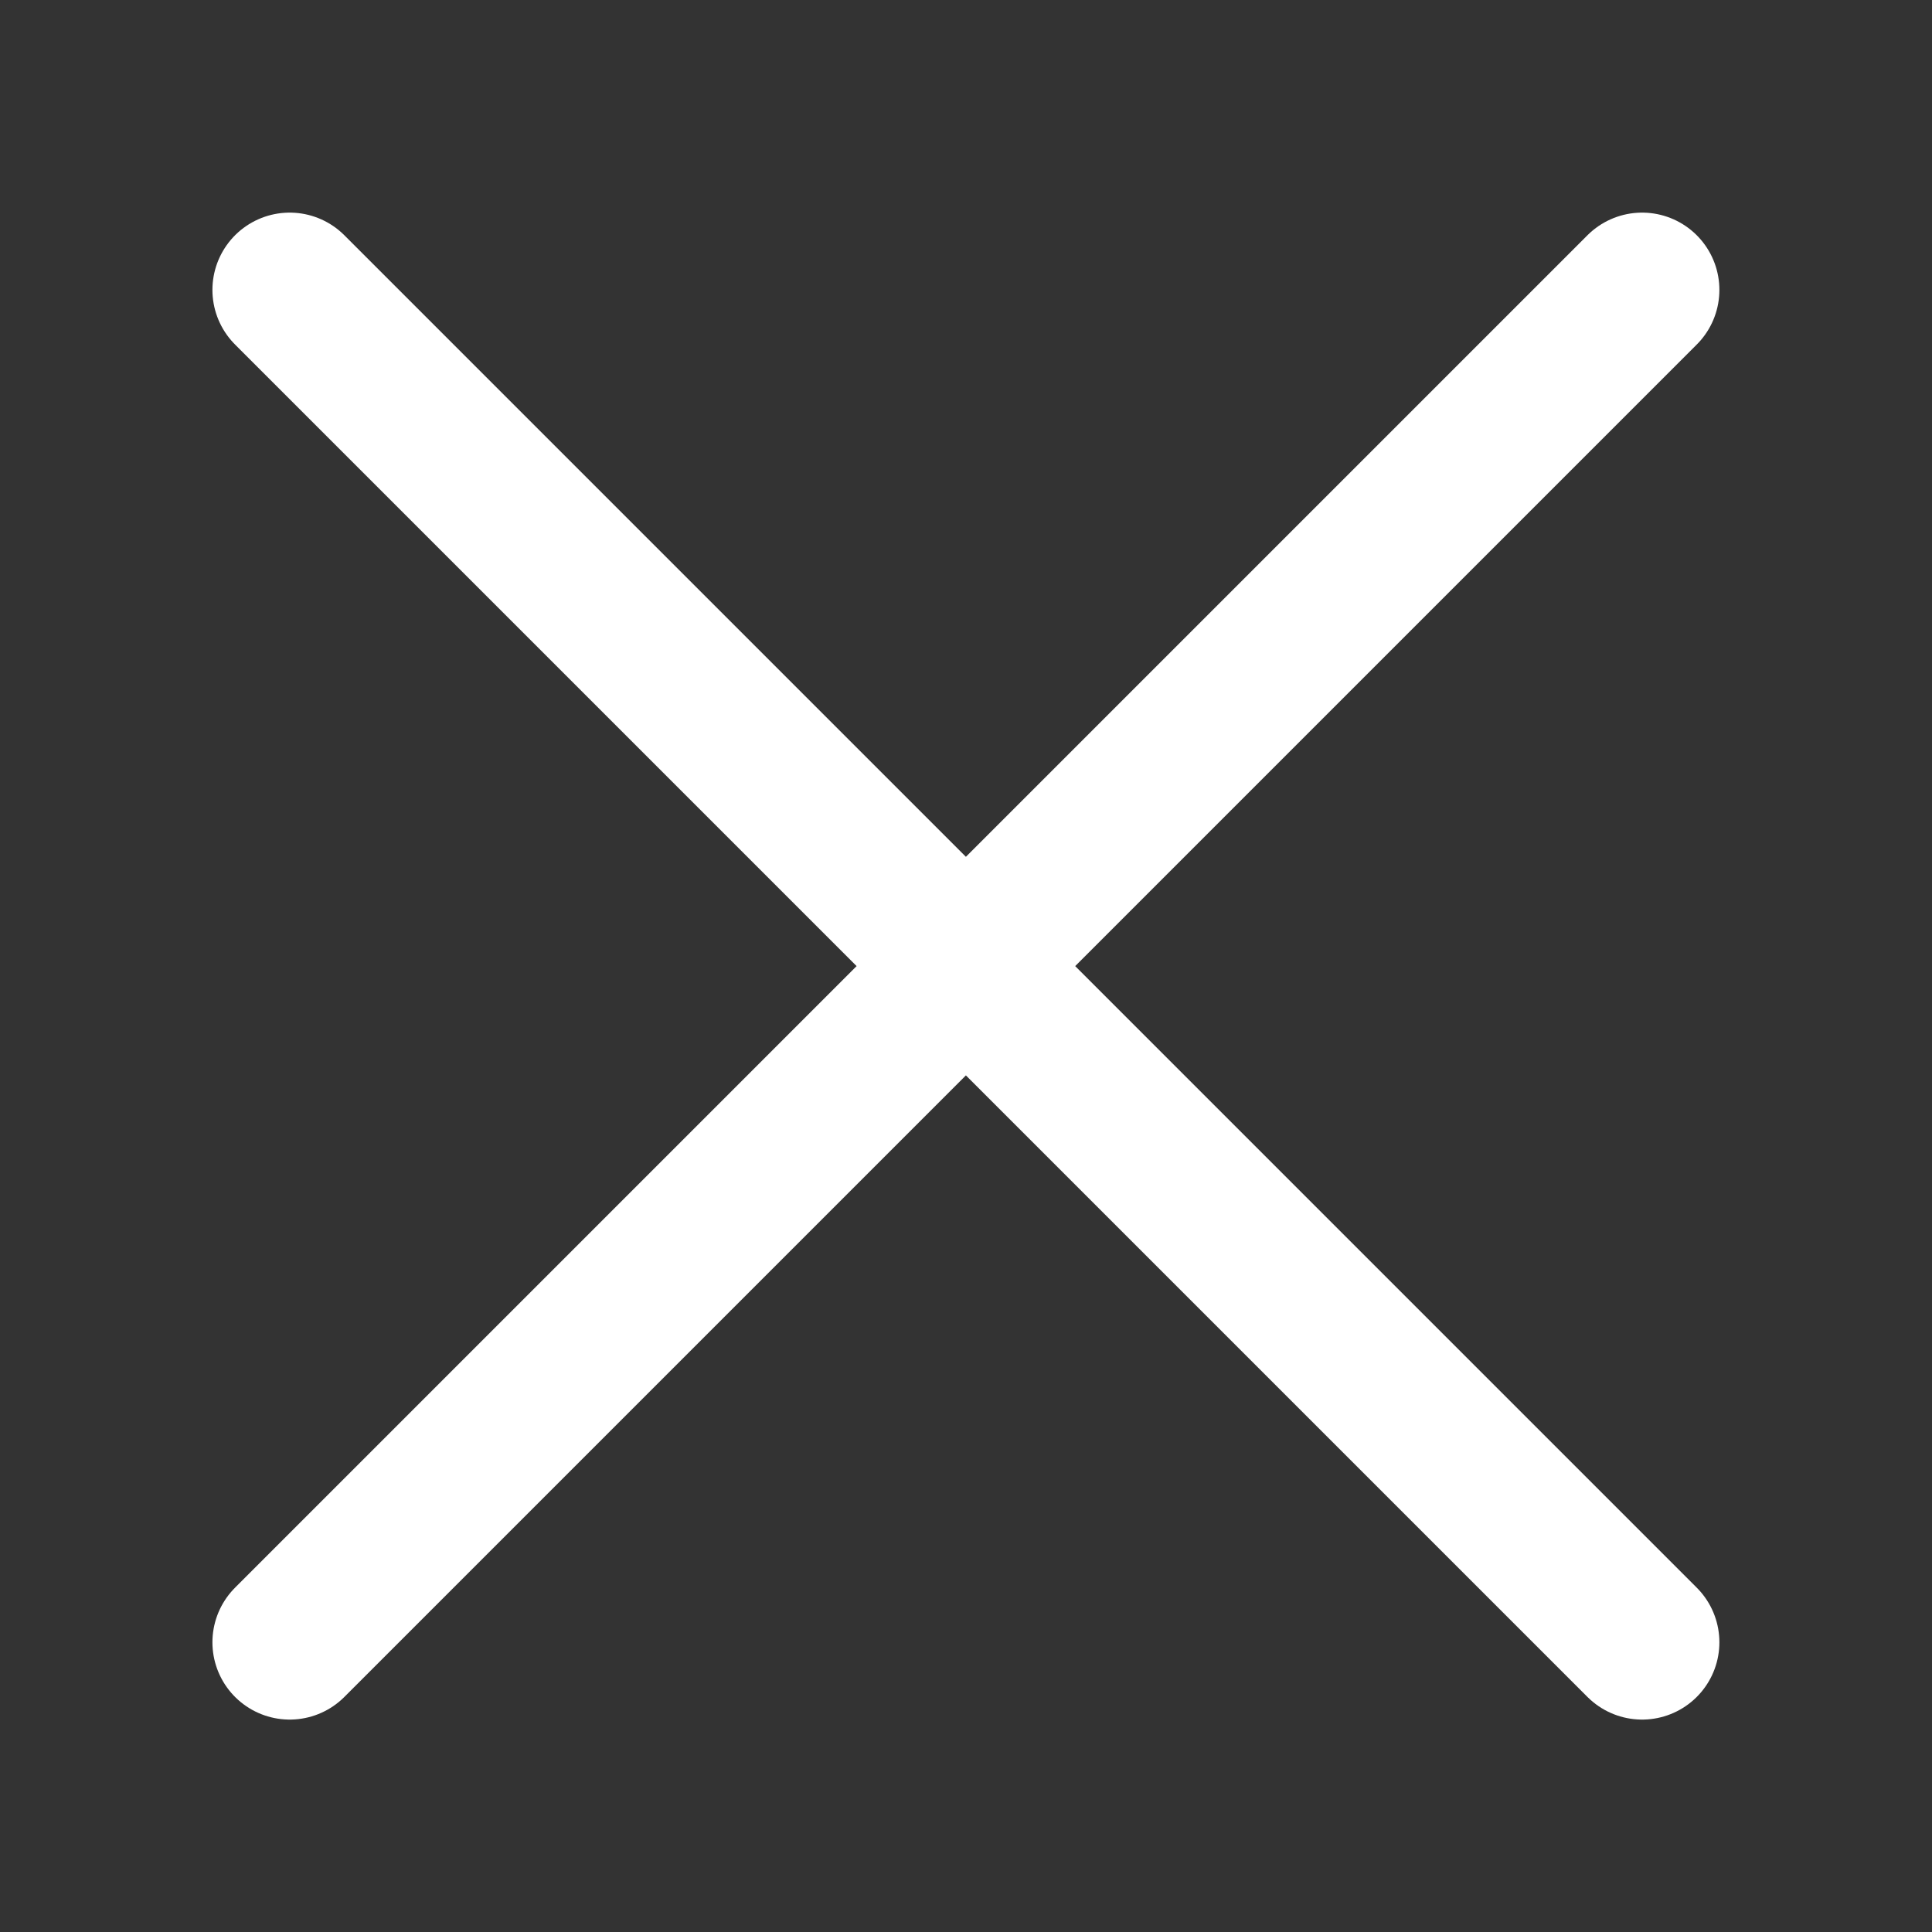
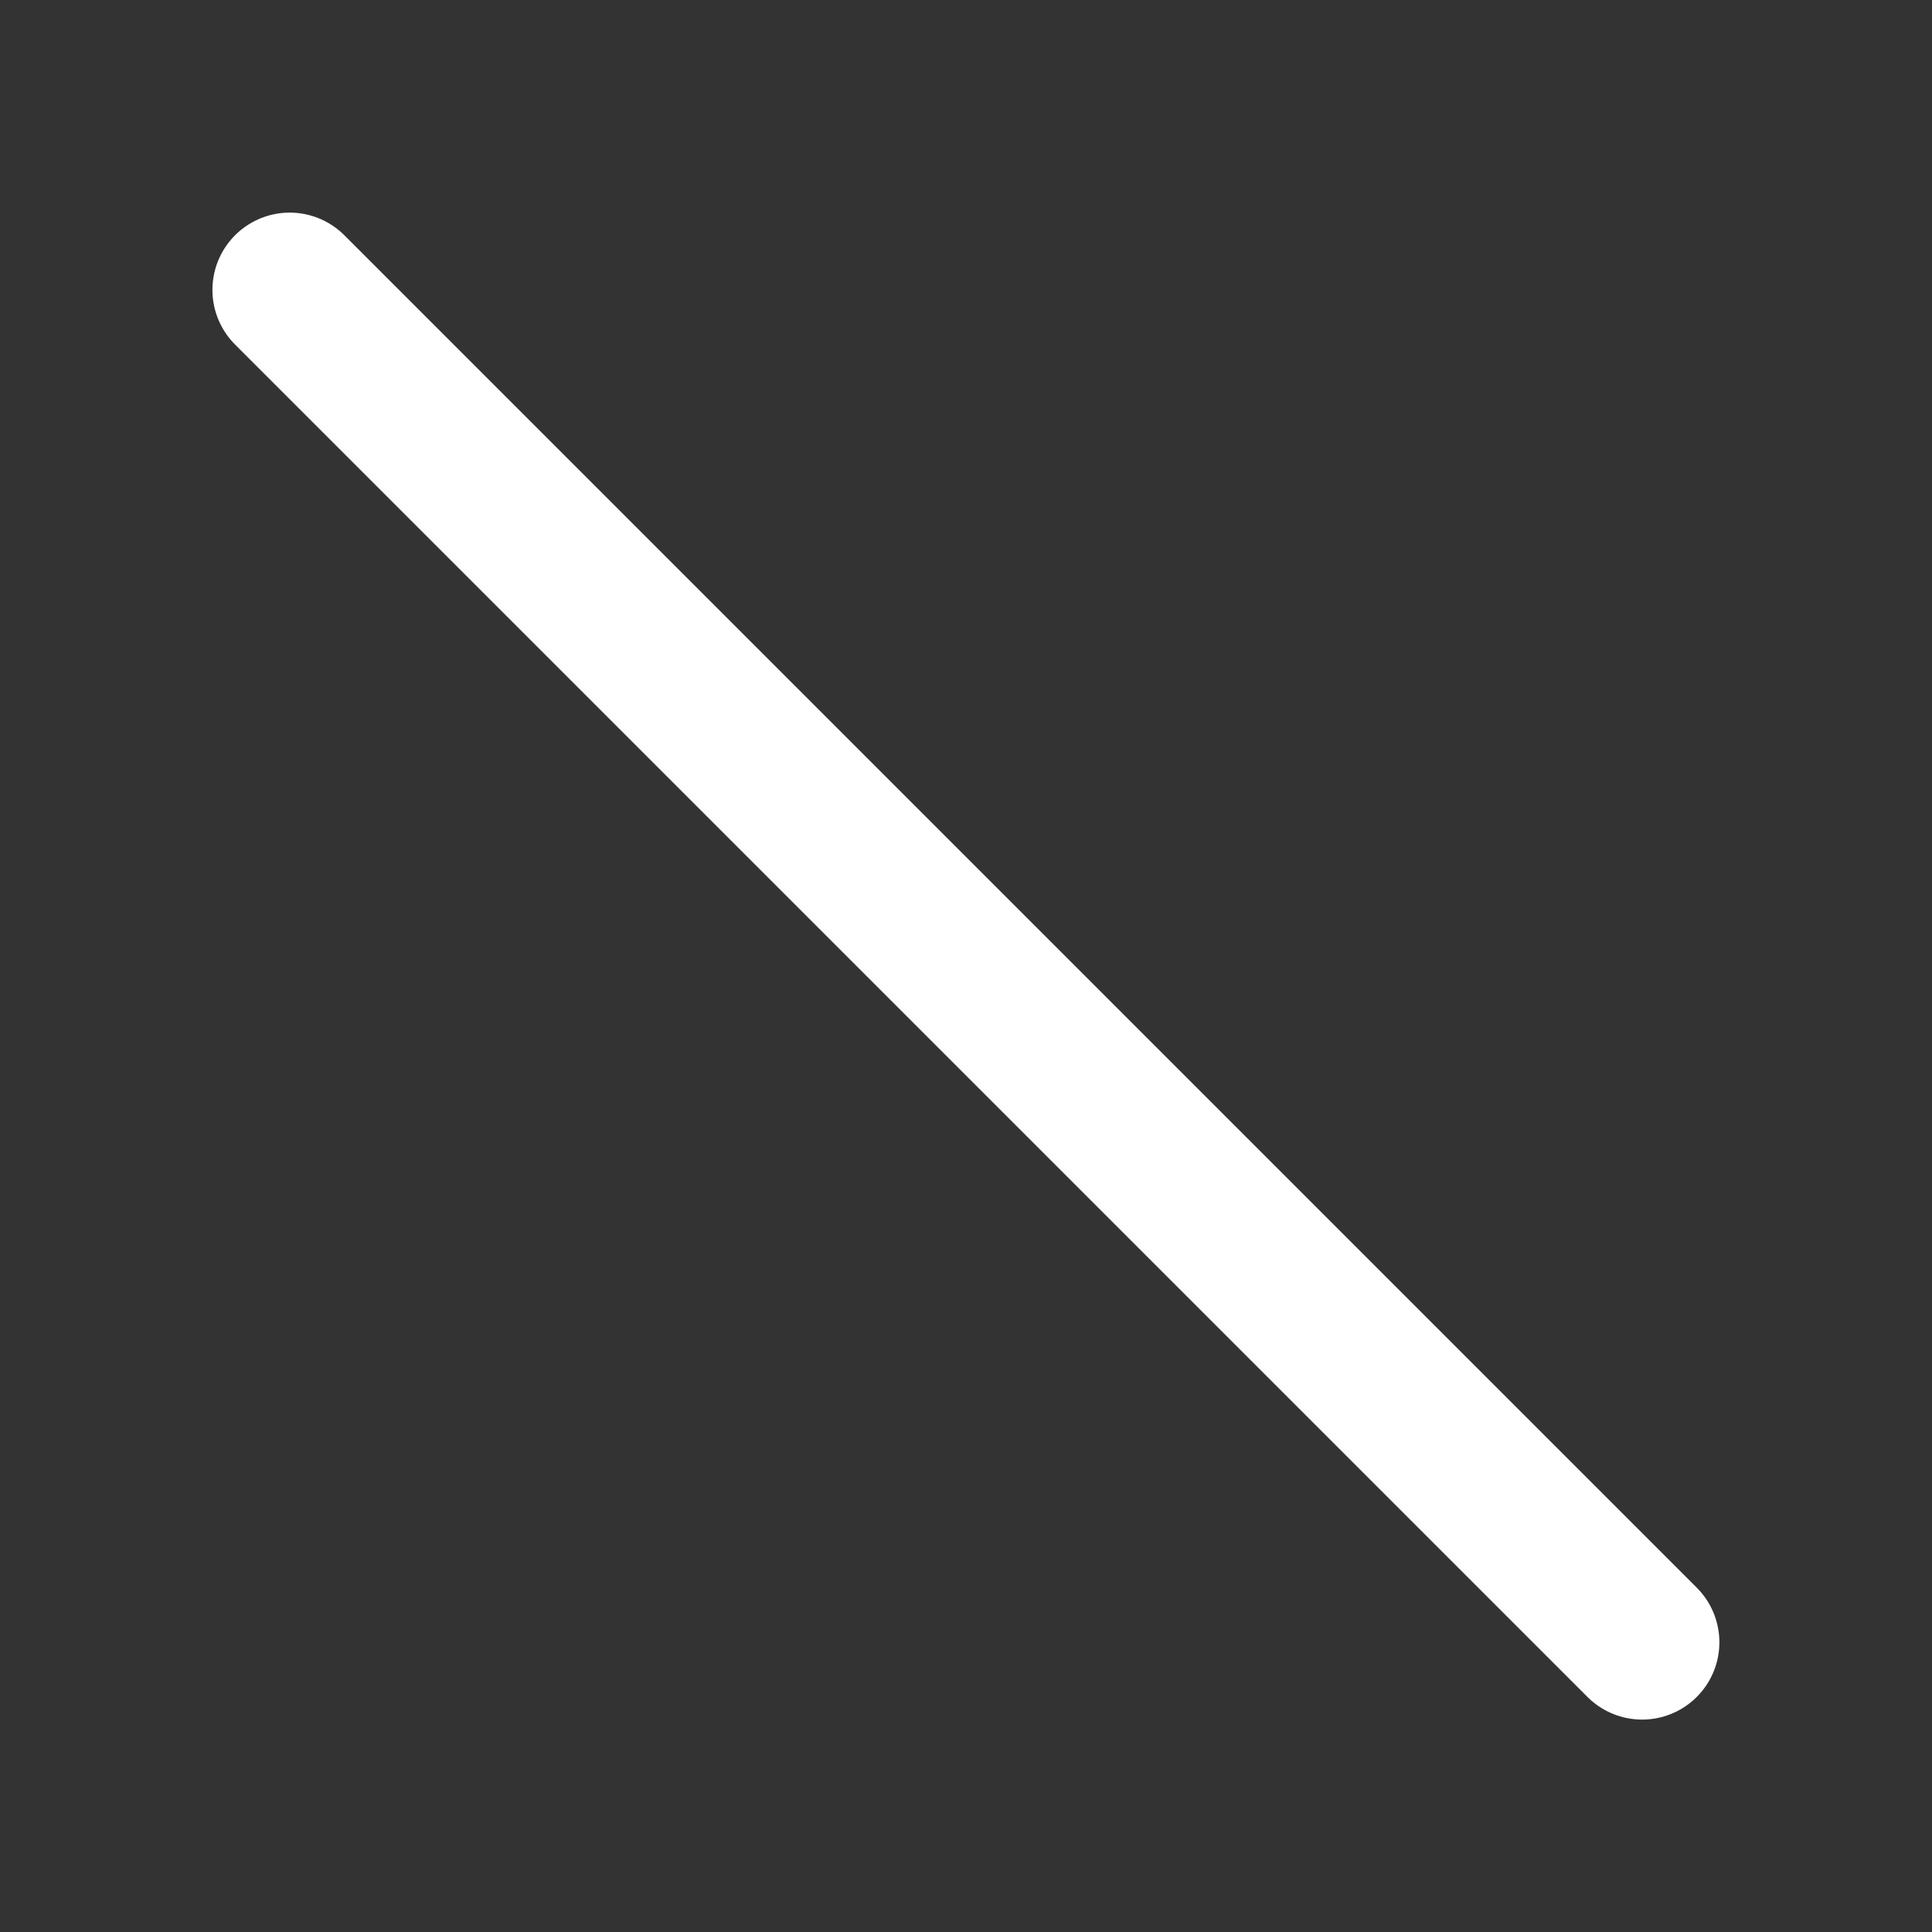
<svg xmlns="http://www.w3.org/2000/svg" width="20" height="20" viewBox="0 0 20 20" fill="none">
  <rect x="0" y="0" width="20" height="20" fill="#333333" stroke="none" />
-   <path d="M16.999 3.001L2.999 17.001M2.999 3.001L16.999 17.001" stroke="white" stroke-width="1.6" stroke-linecap="round" style="mix-blend-mode:difference" />
+   <path d="M16.999 3.001M2.999 3.001L16.999 17.001" stroke="white" stroke-width="1.6" stroke-linecap="round" style="mix-blend-mode:difference" />
</svg>